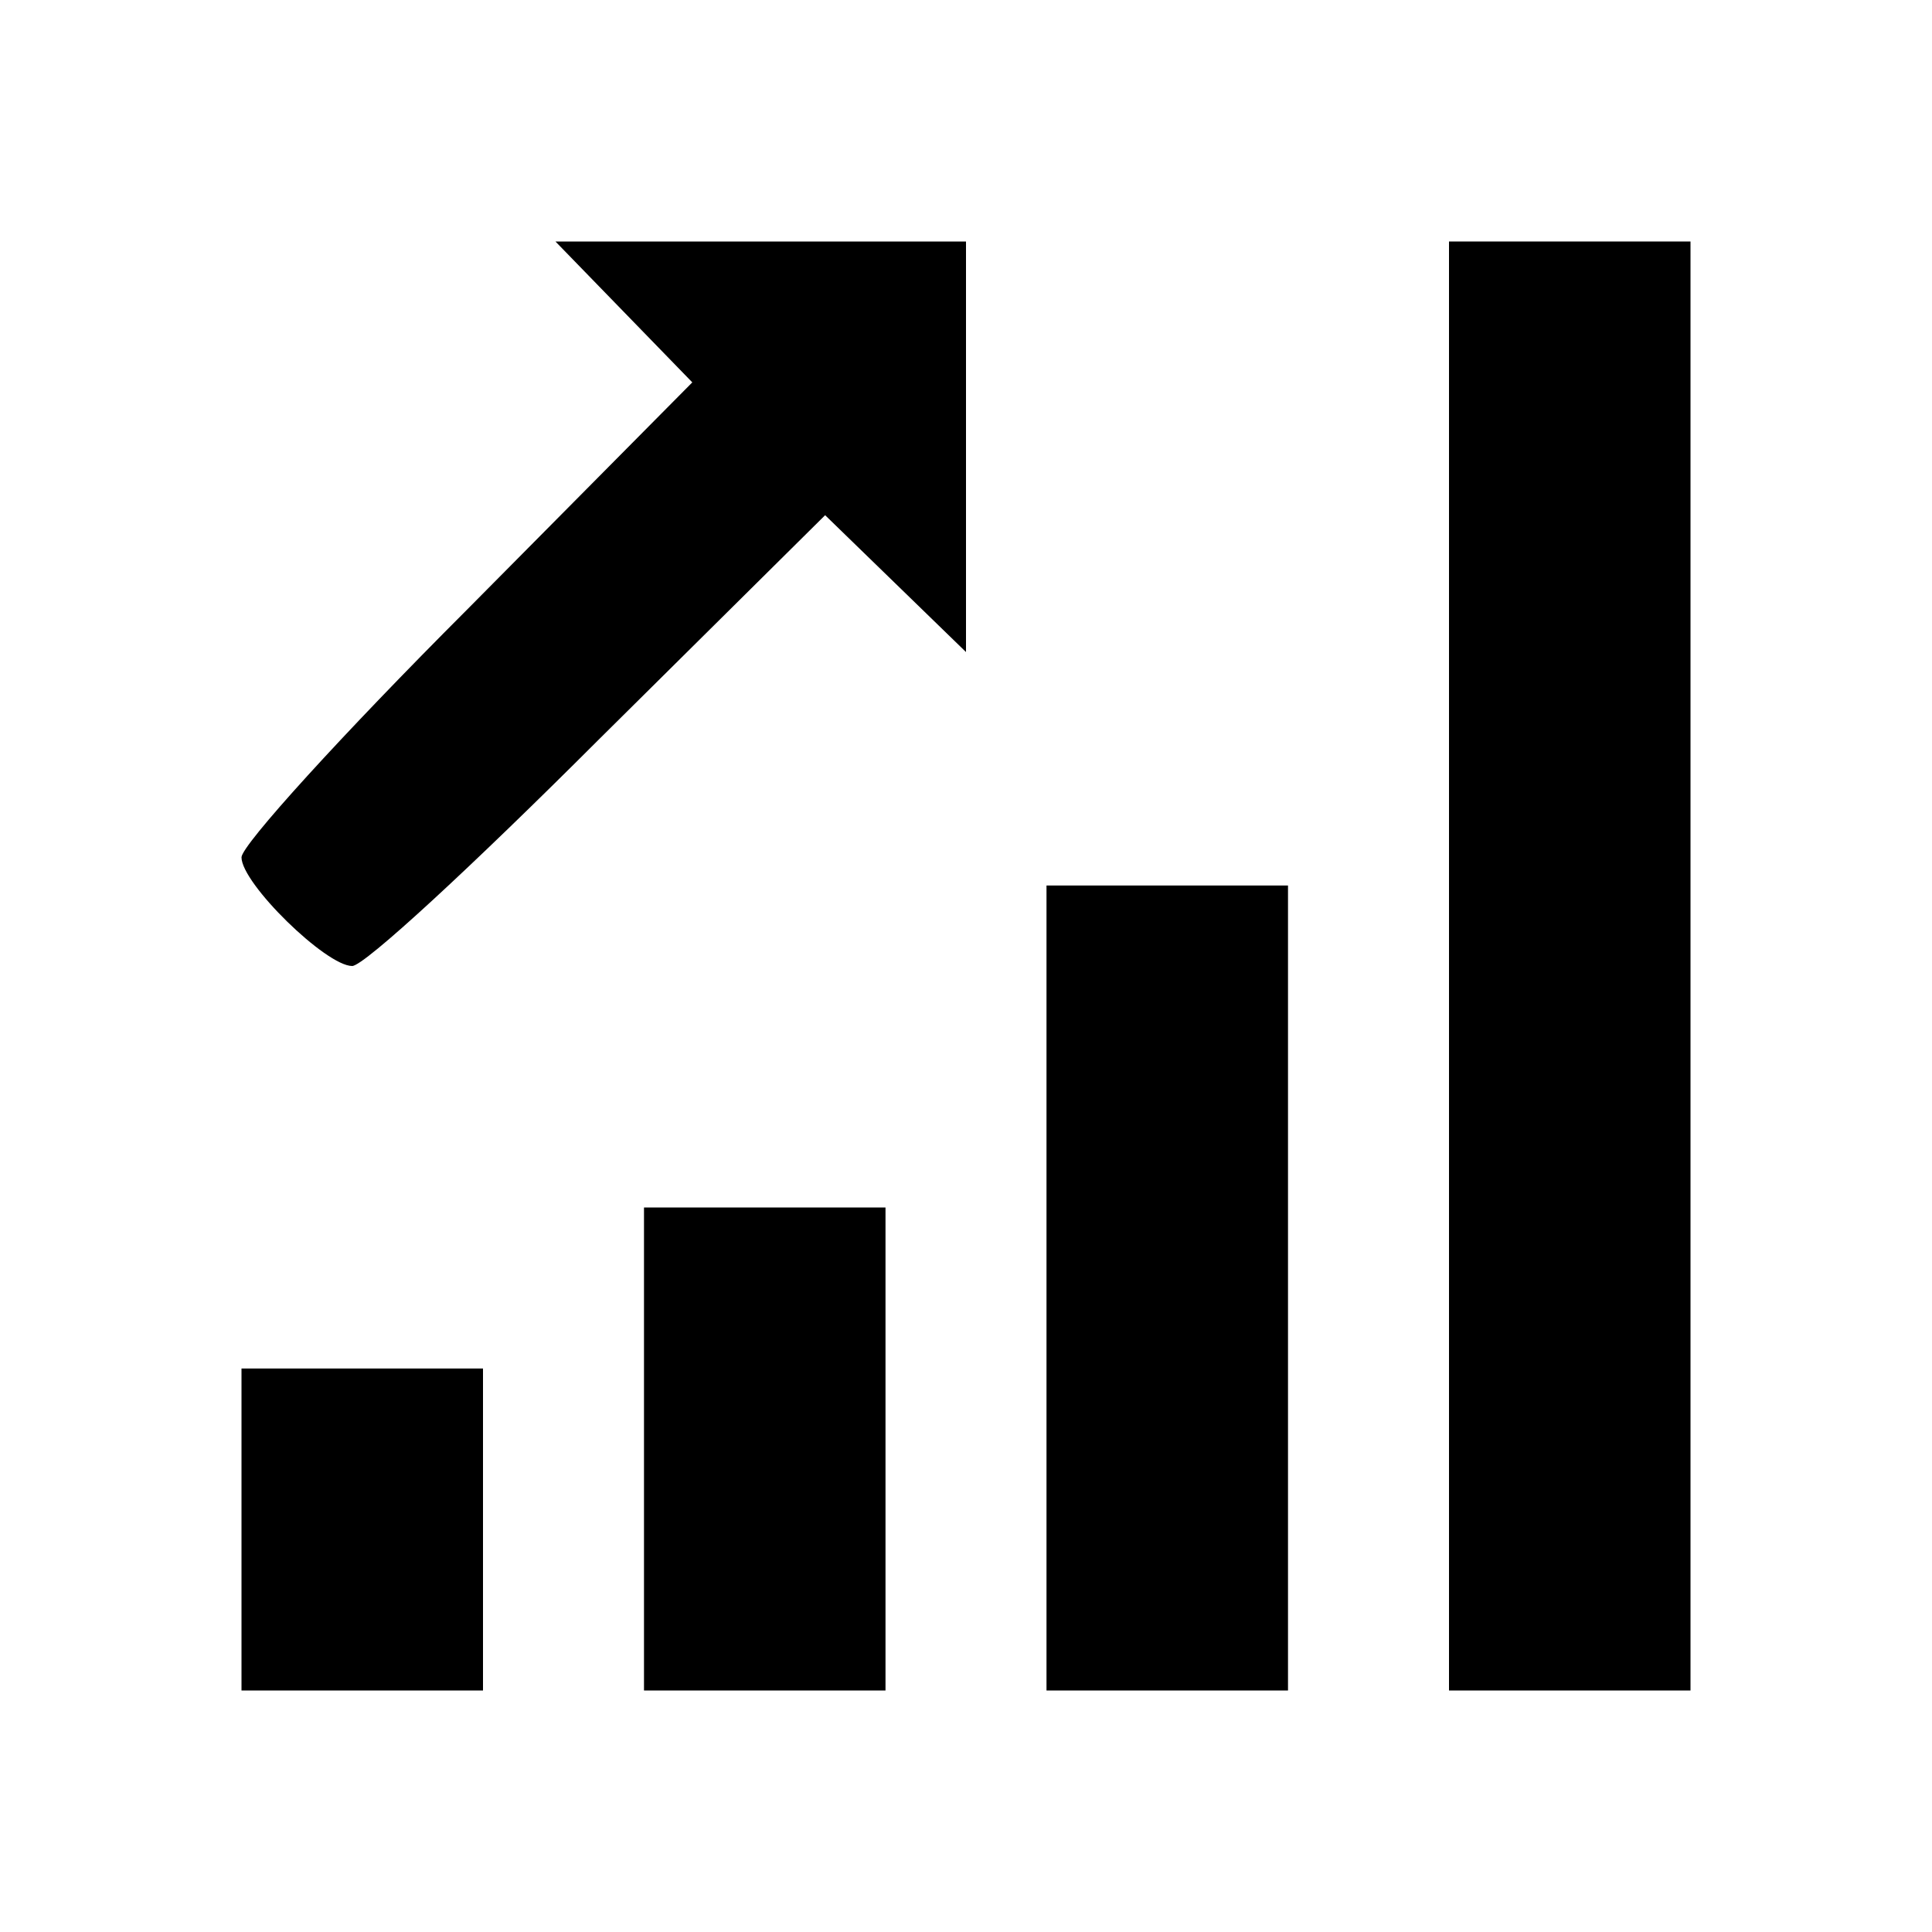
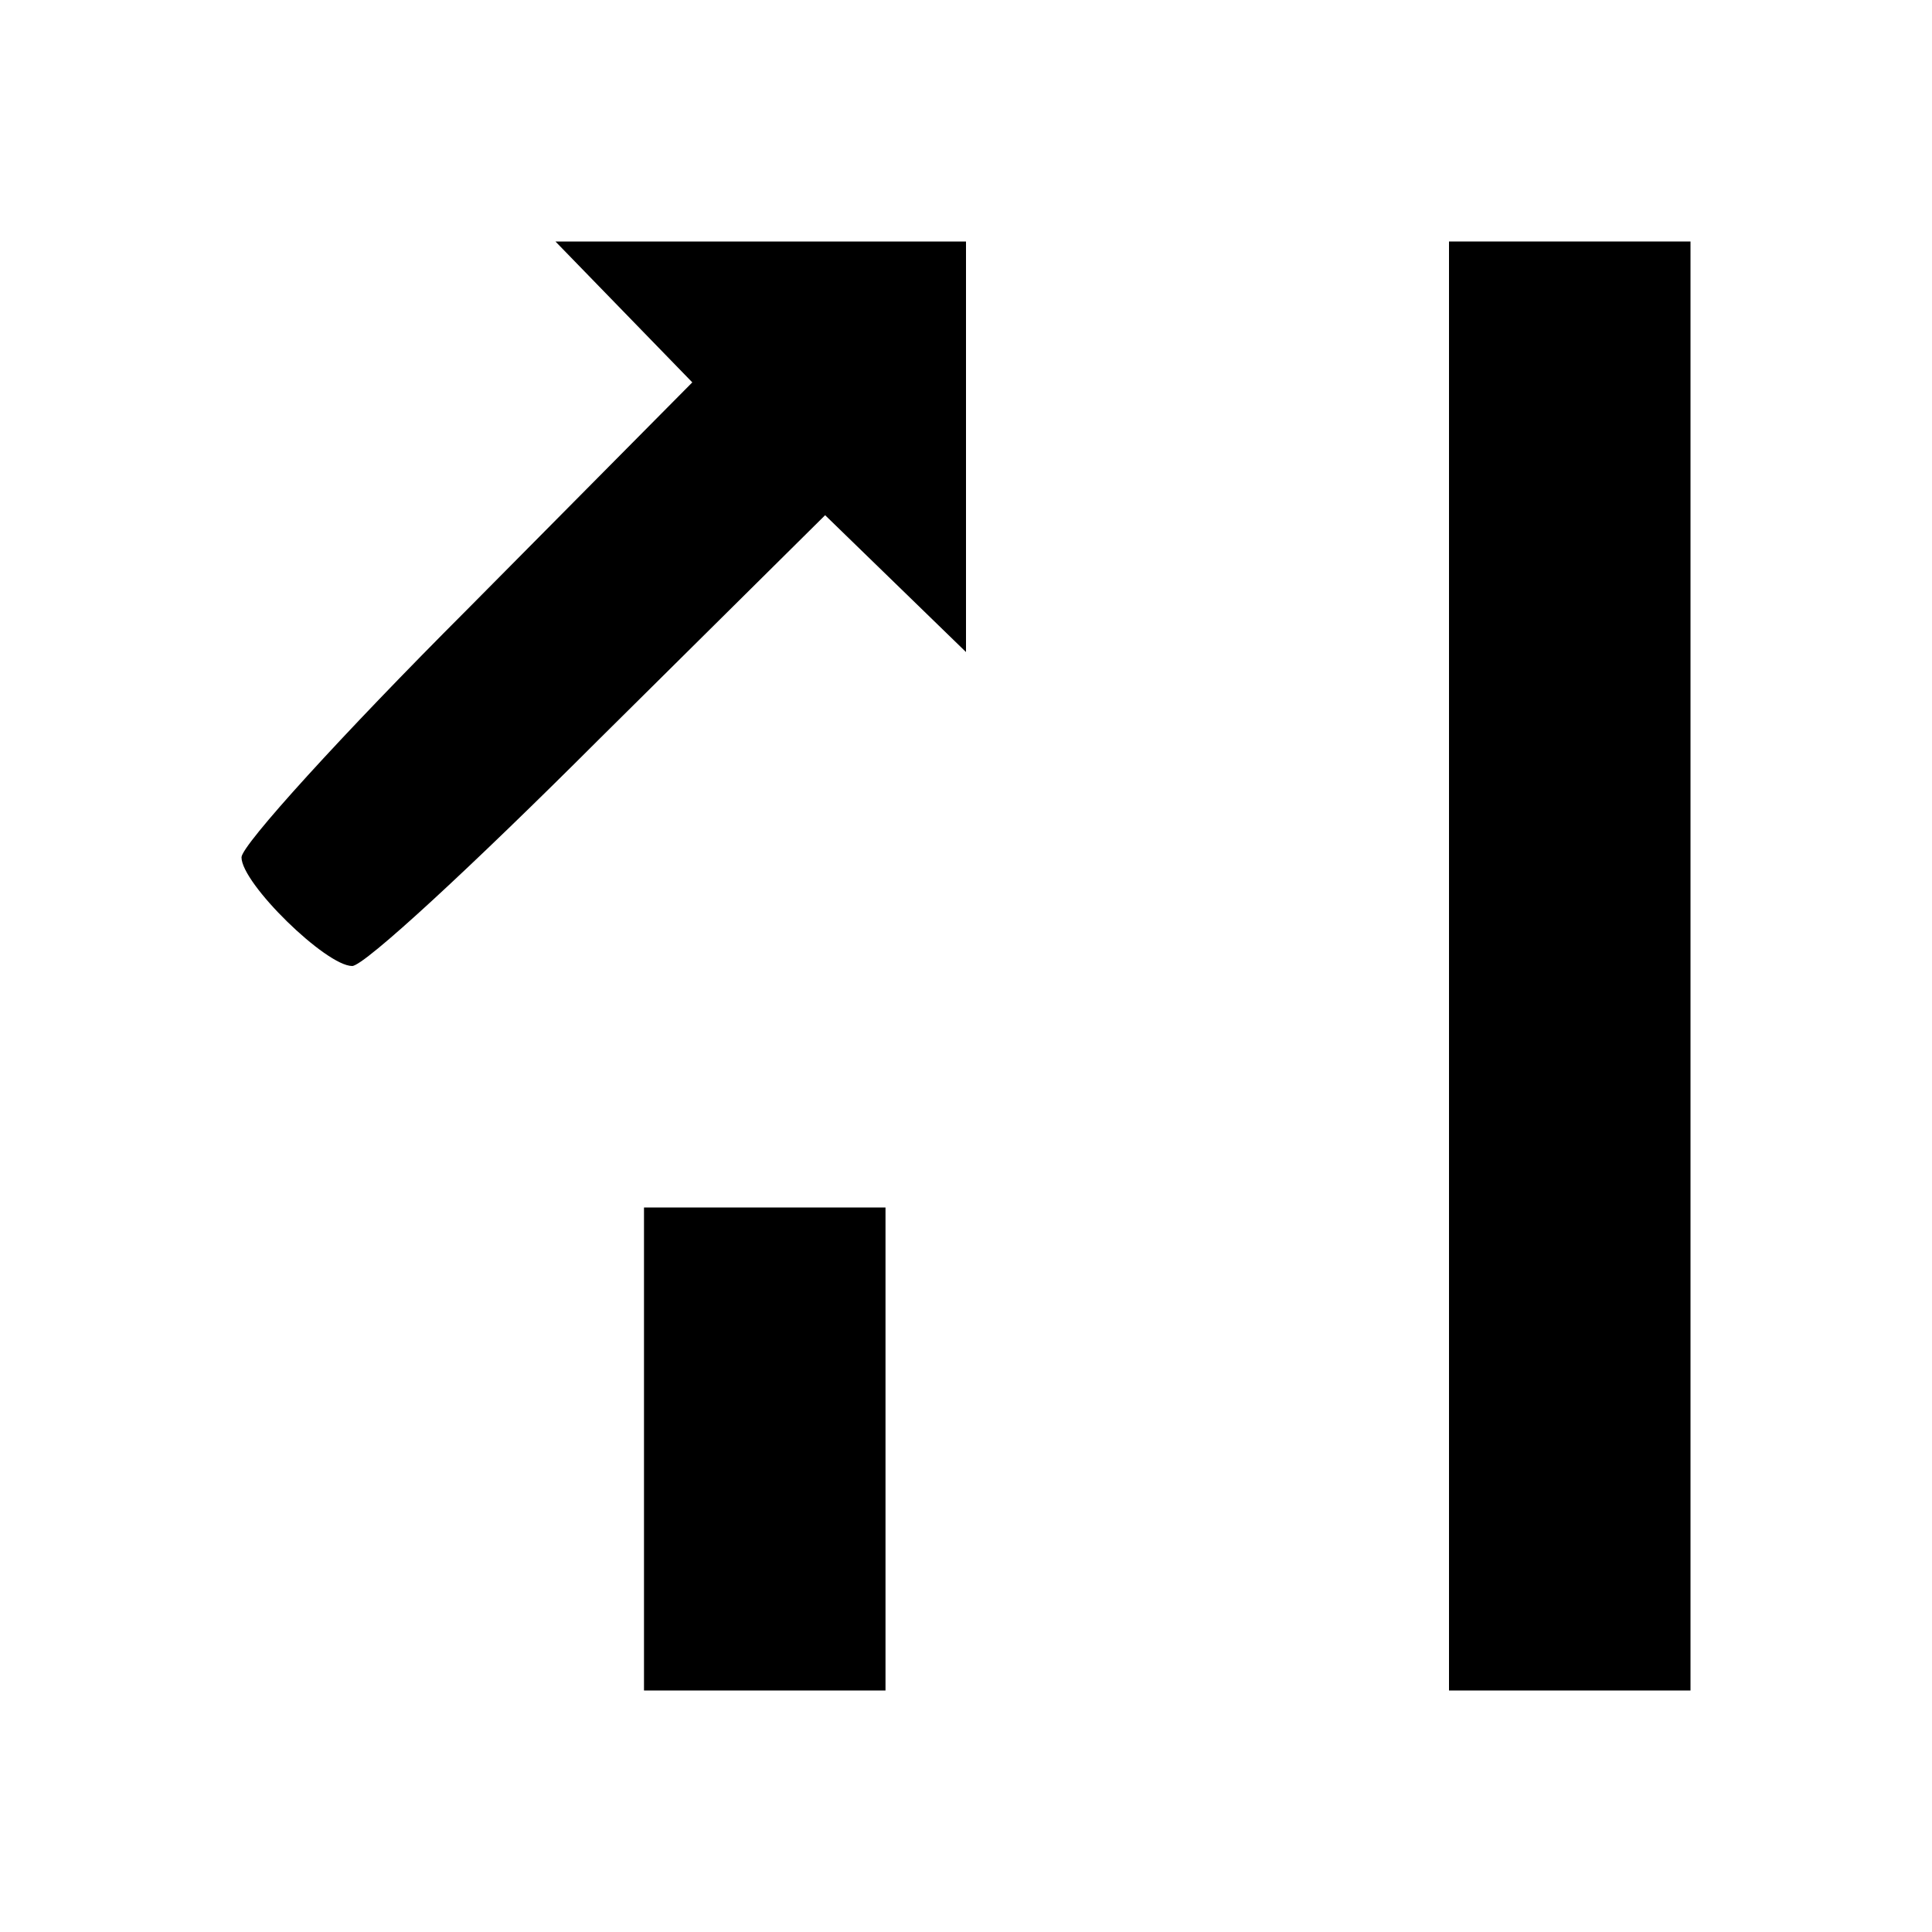
<svg xmlns="http://www.w3.org/2000/svg" width="96" height="96" viewBox="0 0 96 96" fill="none">
  <g id="Service Image">
    <g id="Service Image_2">
      <path id="Vector" d="M31 15.5L34.4 19L23.2 30.3C17 36.5 12 42 12 42.6C12 43.9 16.2 48 17.5 48C18.1 48 23.5 43 29.7 36.8L41 25.6L44.5 29L48 32.4V22.2V12H37.8H27.6L31 15.5Z" fill="black" />
      <path id="Vector_2" d="M72 48V84H78H84V48V12H78H72V48Z" fill="black" />
-       <path id="Vector_3" d="M52 64V84H58H64V64V44H58H52V64Z" fill="black" />
      <path id="Vector_4" d="M32 72V84H38H44V72V60H38H32V72Z" fill="black" />
-       <path id="Vector_5" d="M12 76V84H18H24V76V68H18H12V76Z" fill="black" />
    </g>
  </g>
</svg>